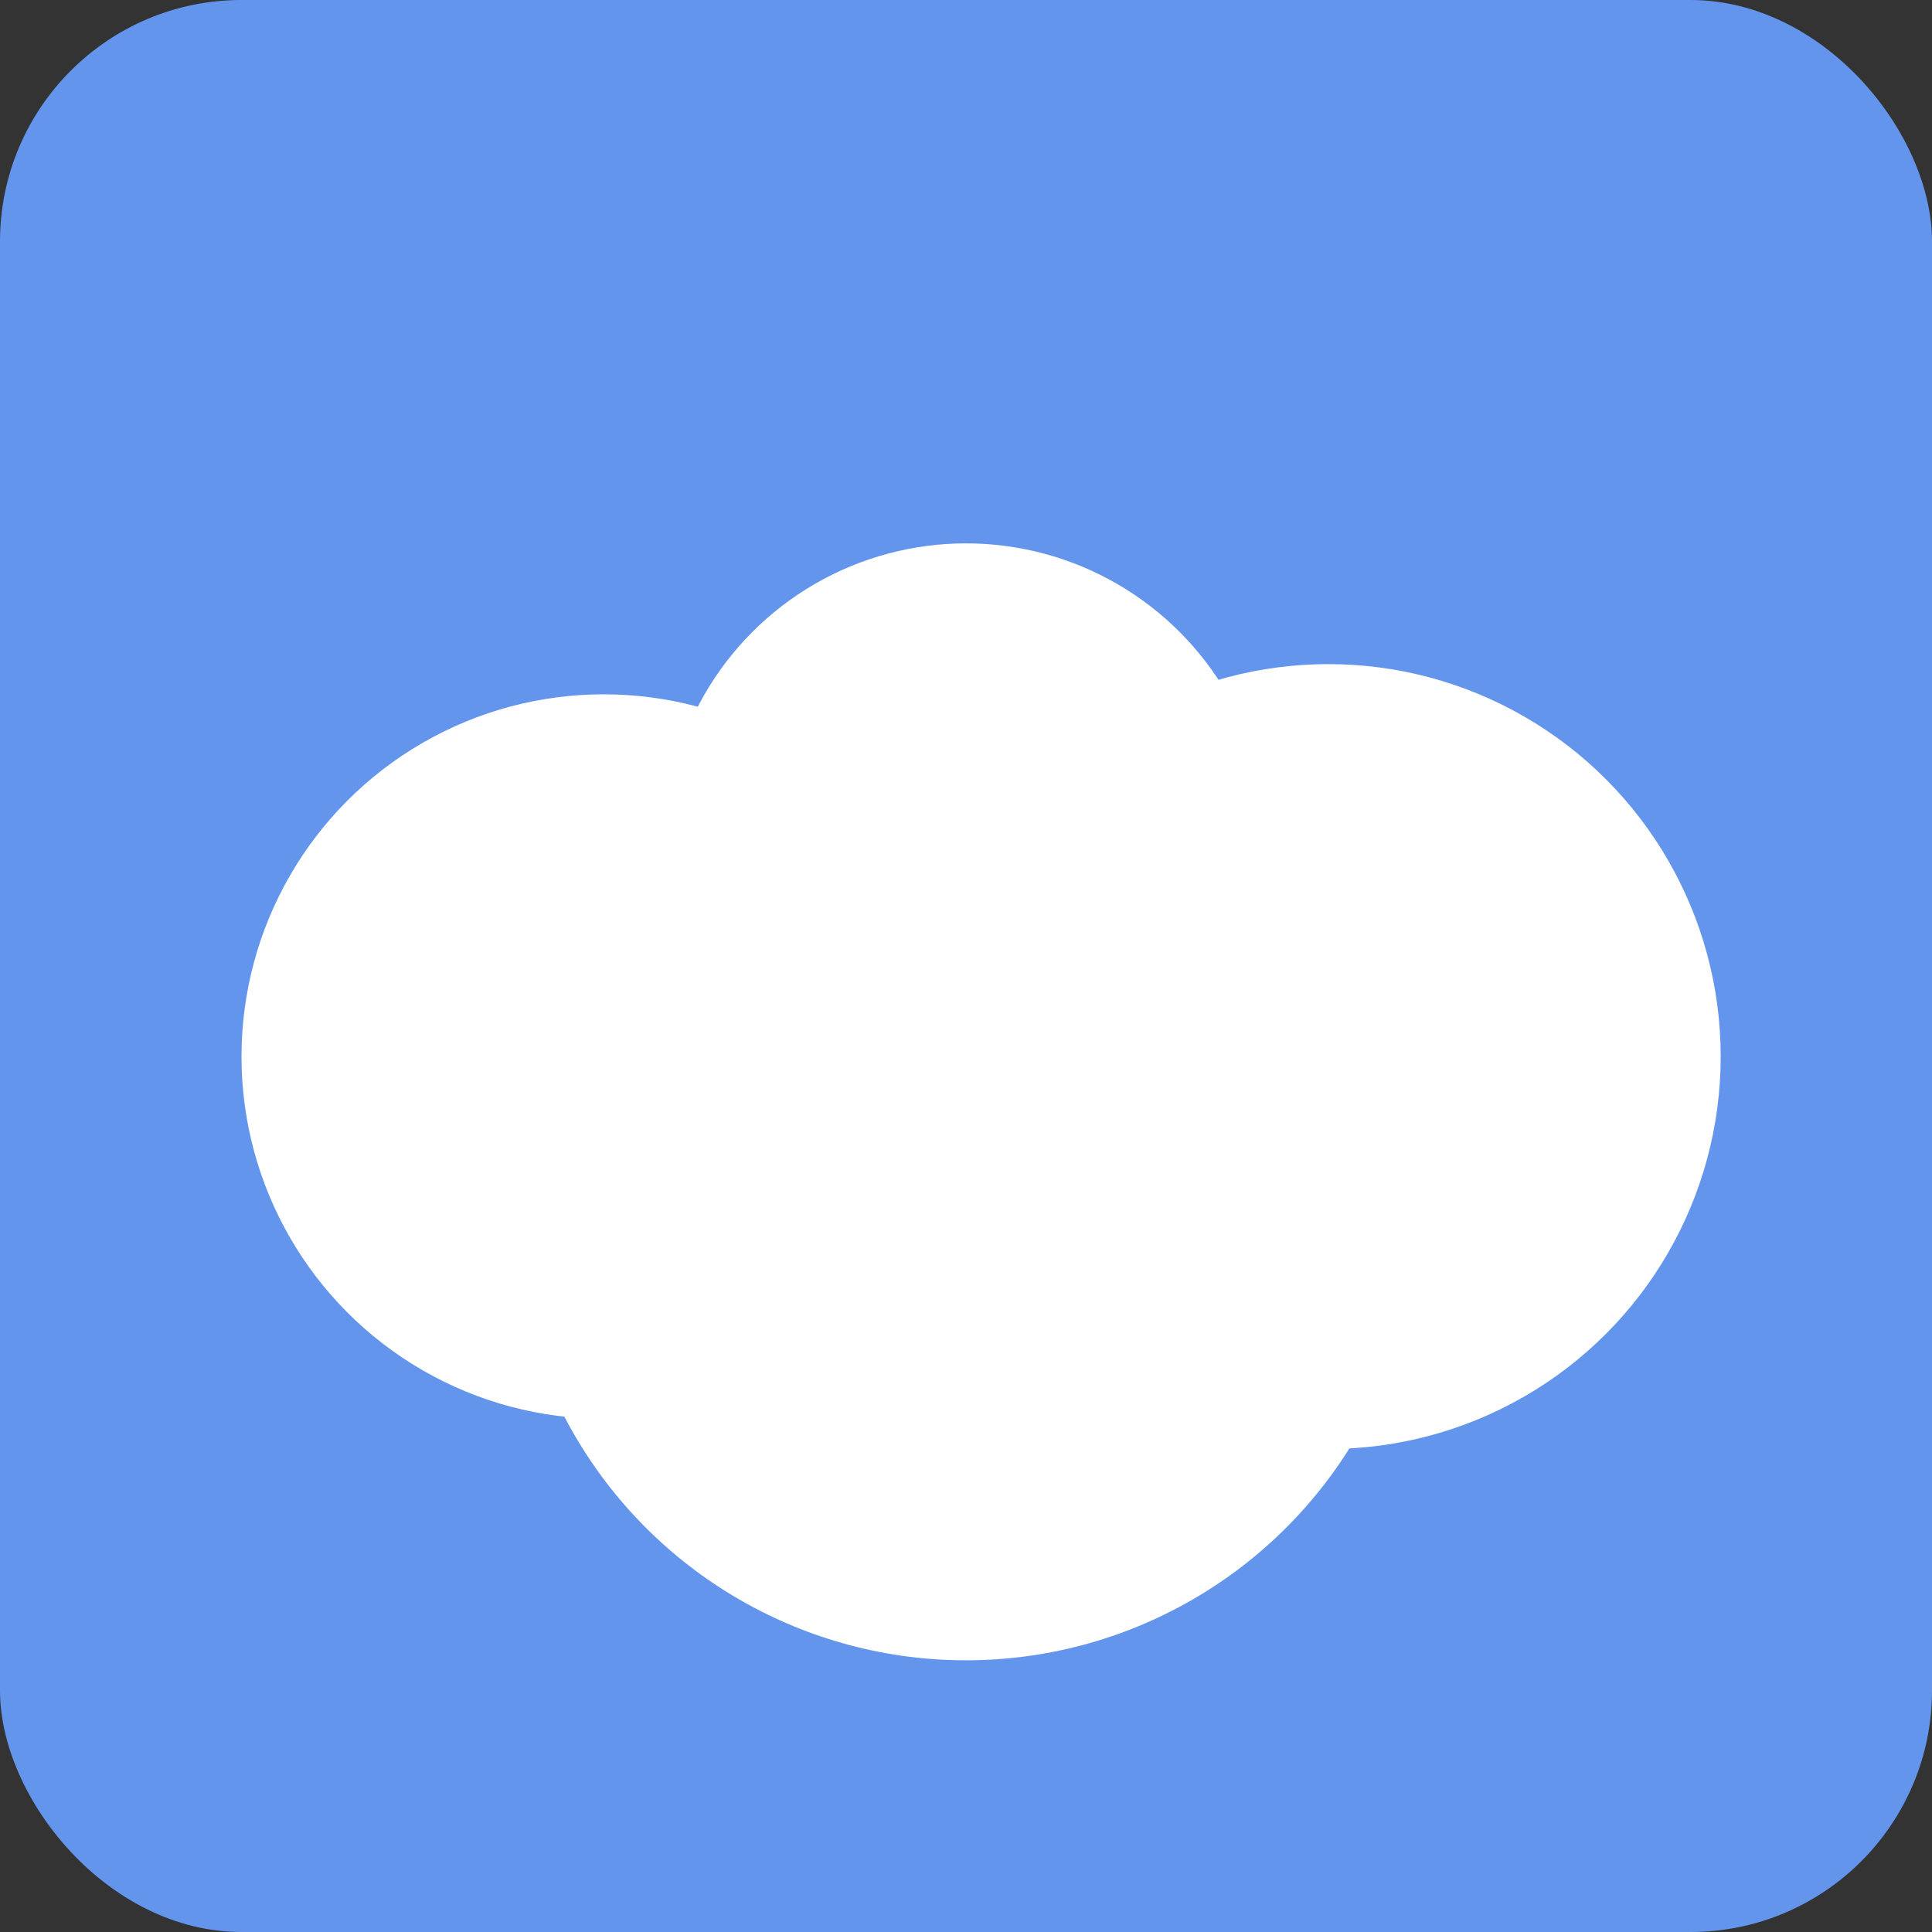
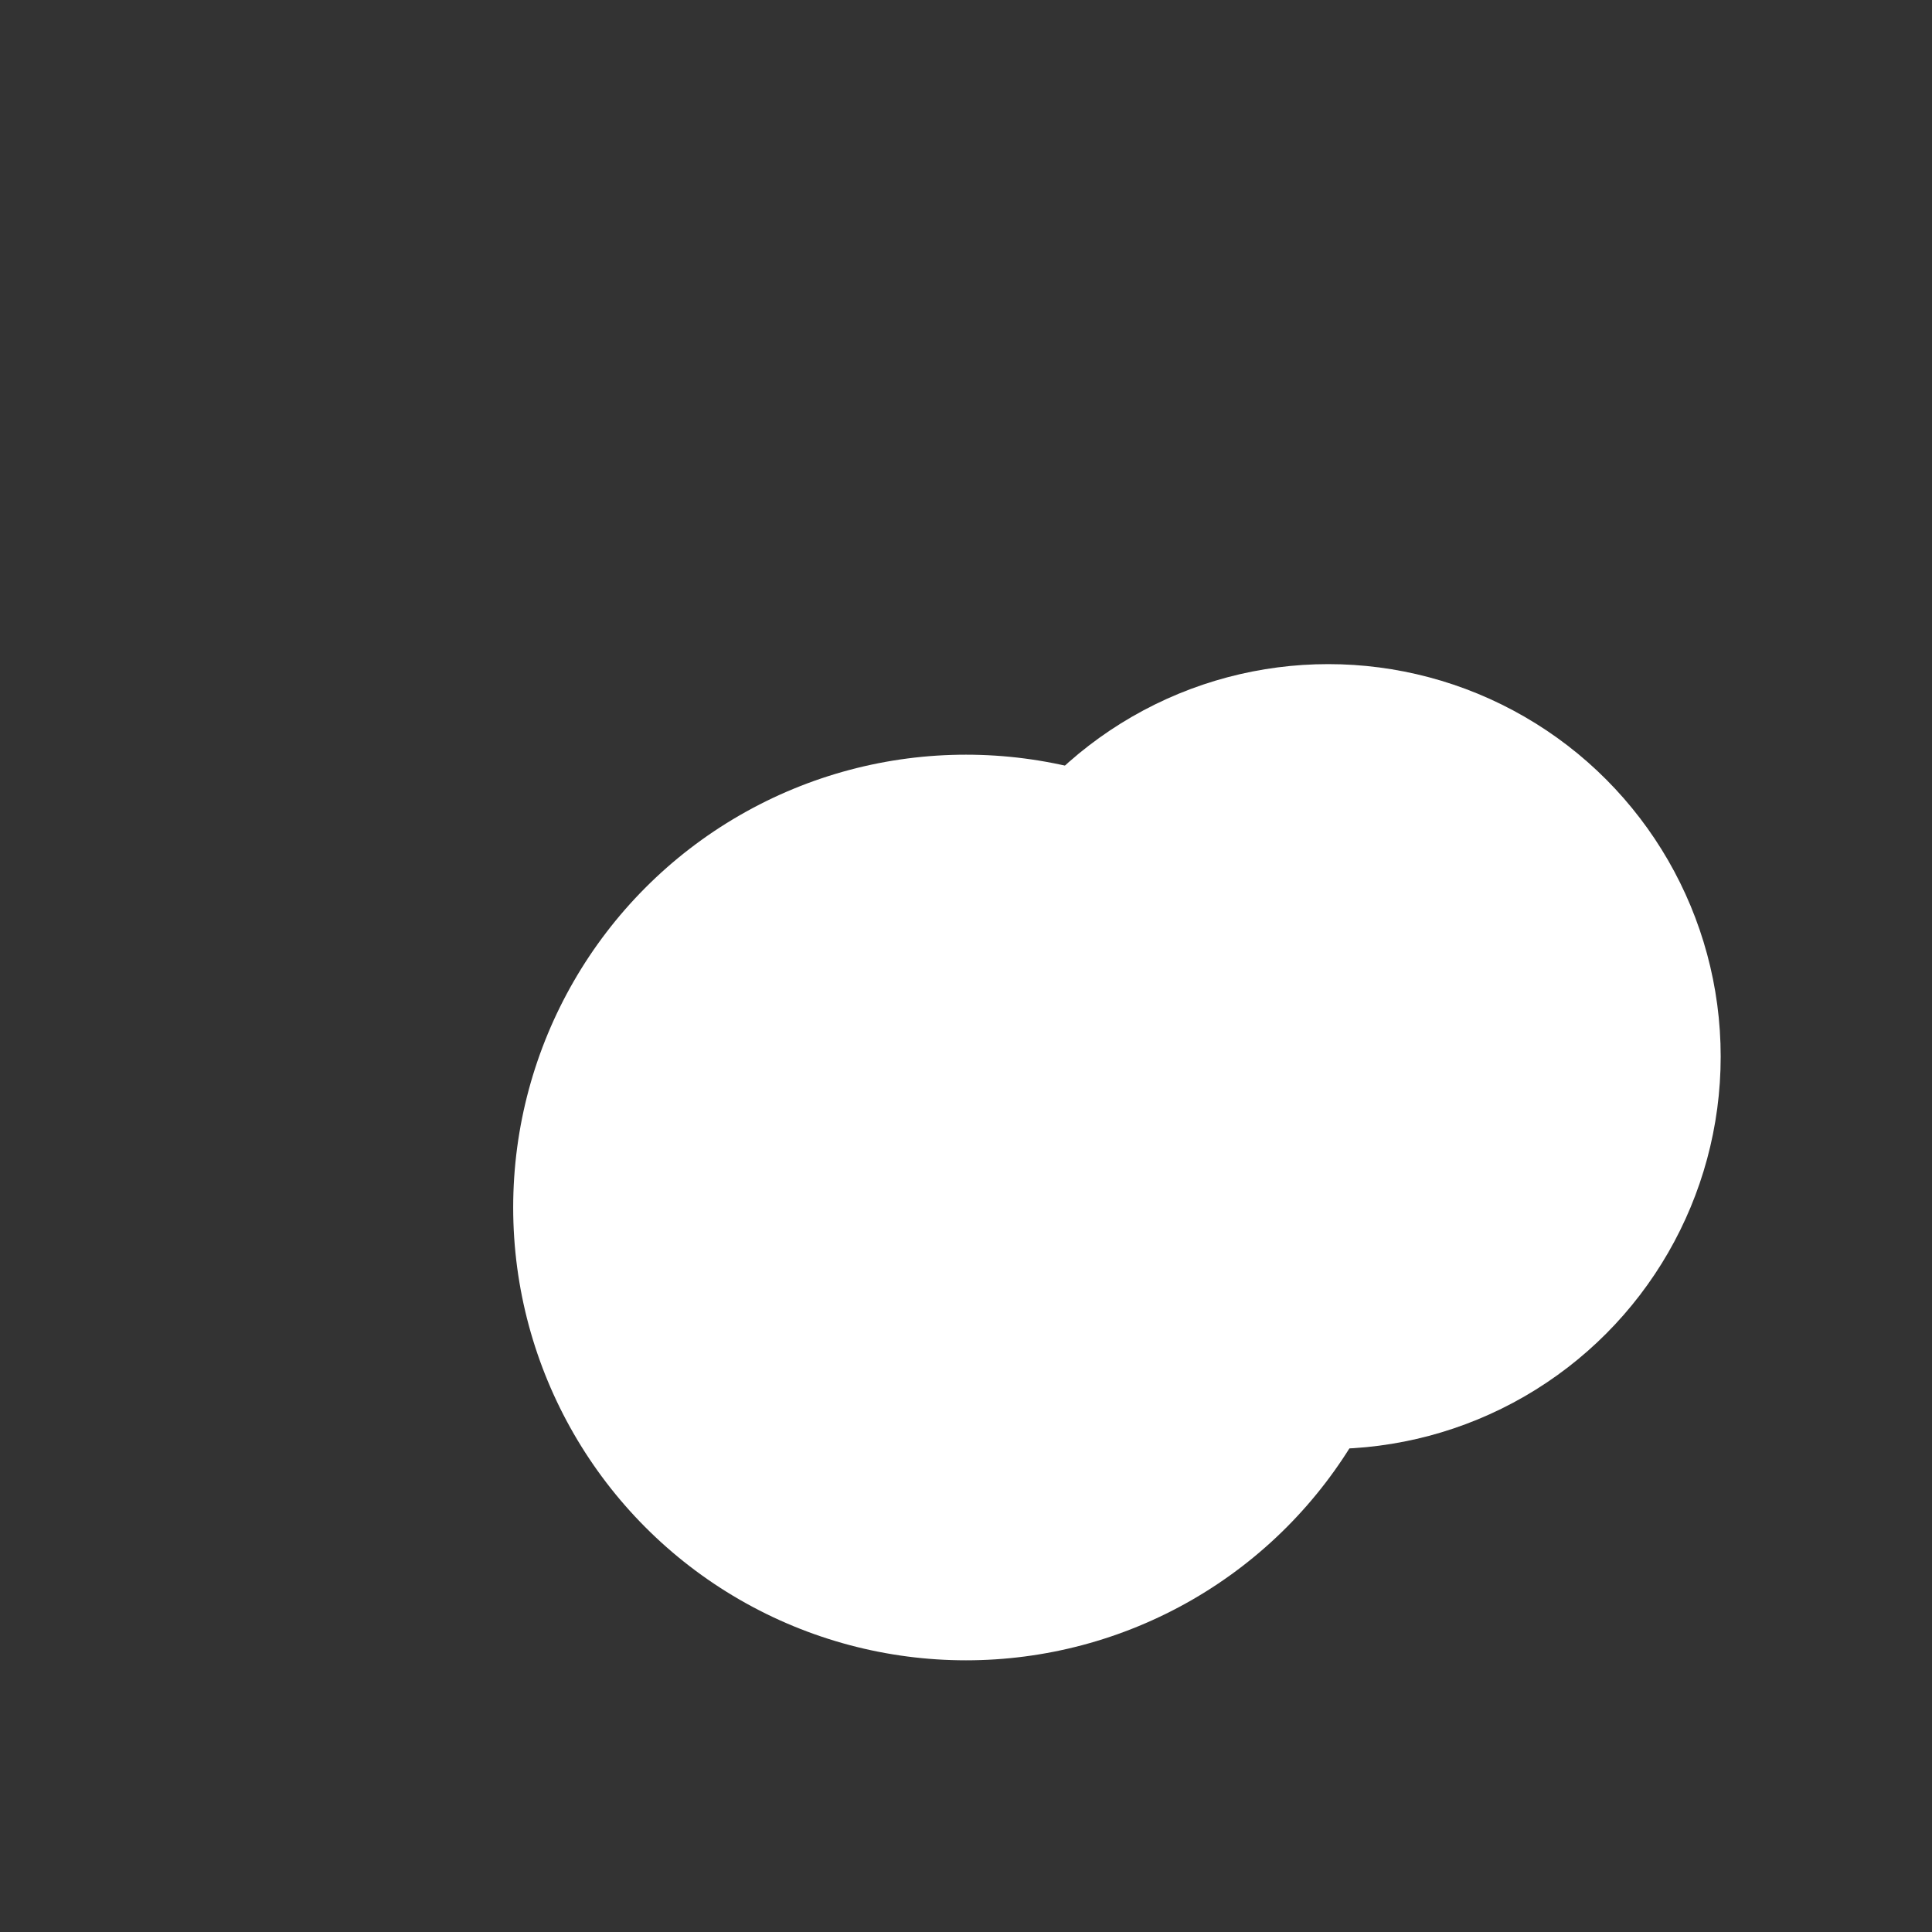
<svg xmlns="http://www.w3.org/2000/svg" width="64" height="64" viewBox="0 0 64 64" fill="none">
  <rect x="0" y="0" width="64" height="64" fill="#333333" stroke="none" />
-   <rect width="64" height="64" rx="8" fill="#6495ED" />
  <circle cx="32" cy="40" r="15" fill="white" />
-   <circle cx="20" cy="35" r="12" fill="white" />
  <circle cx="44" cy="35" r="13" fill="white" />
-   <circle cx="32" cy="28" r="10" fill="white" />
</svg>